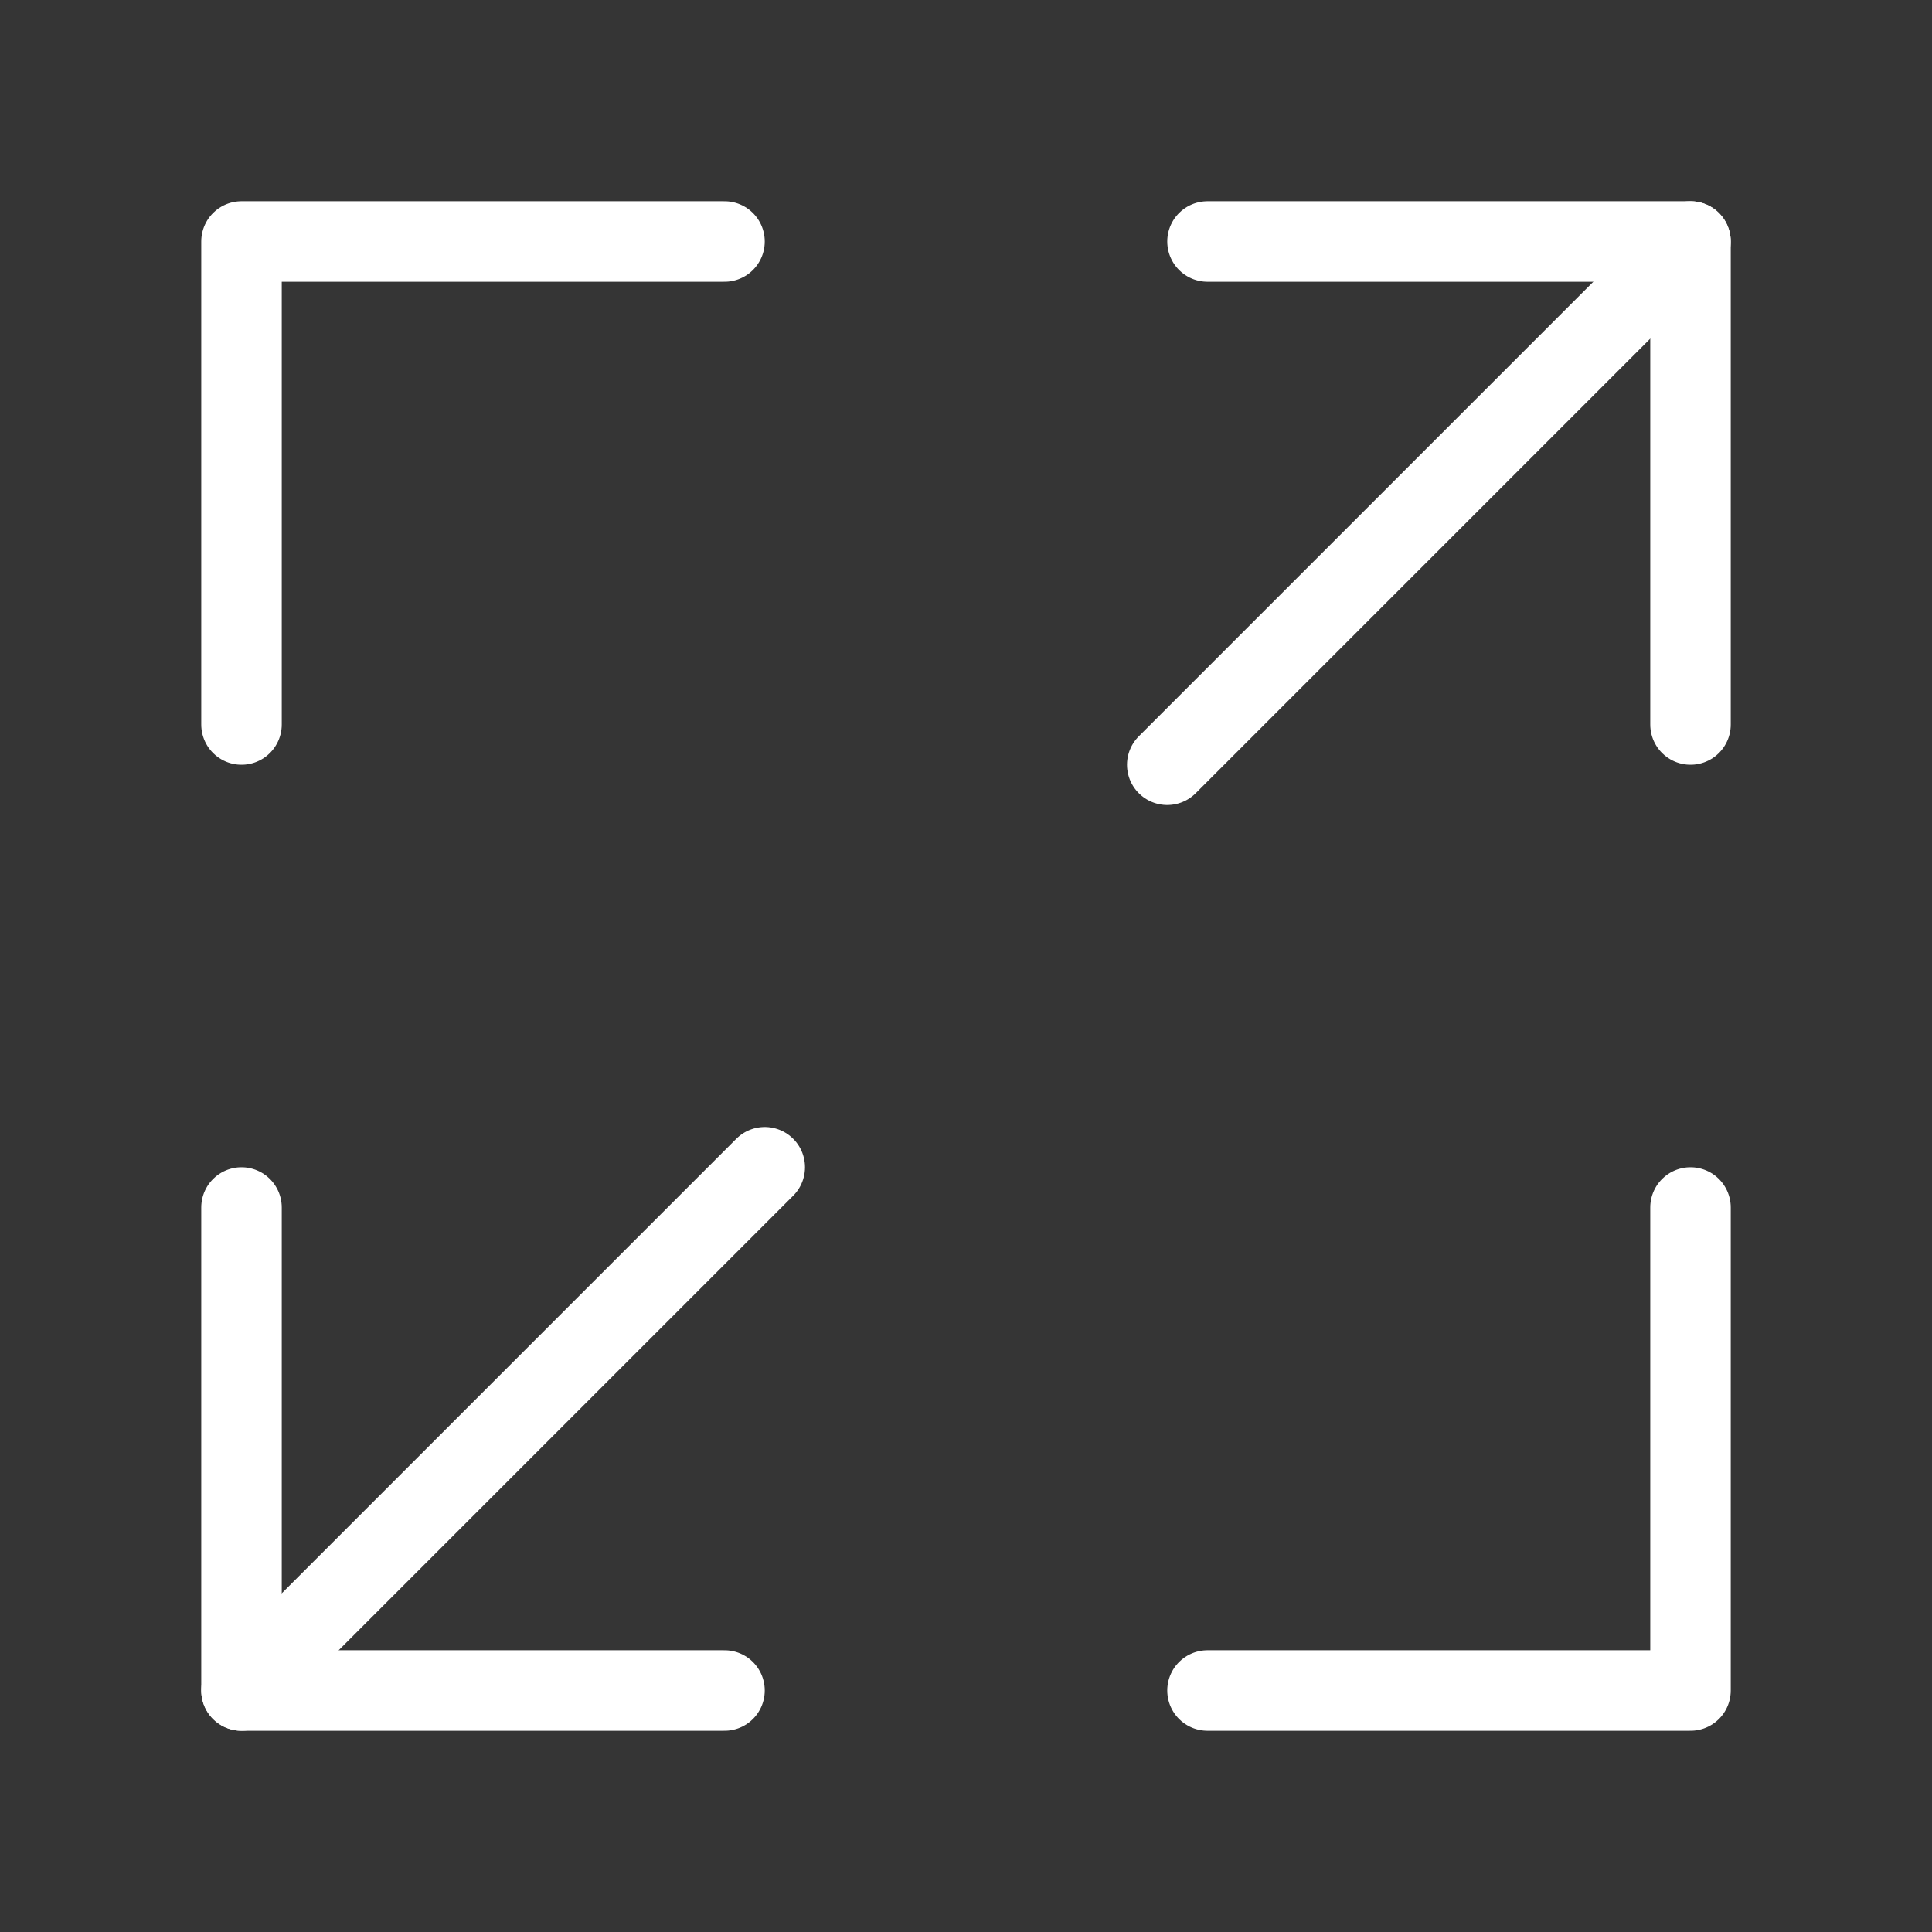
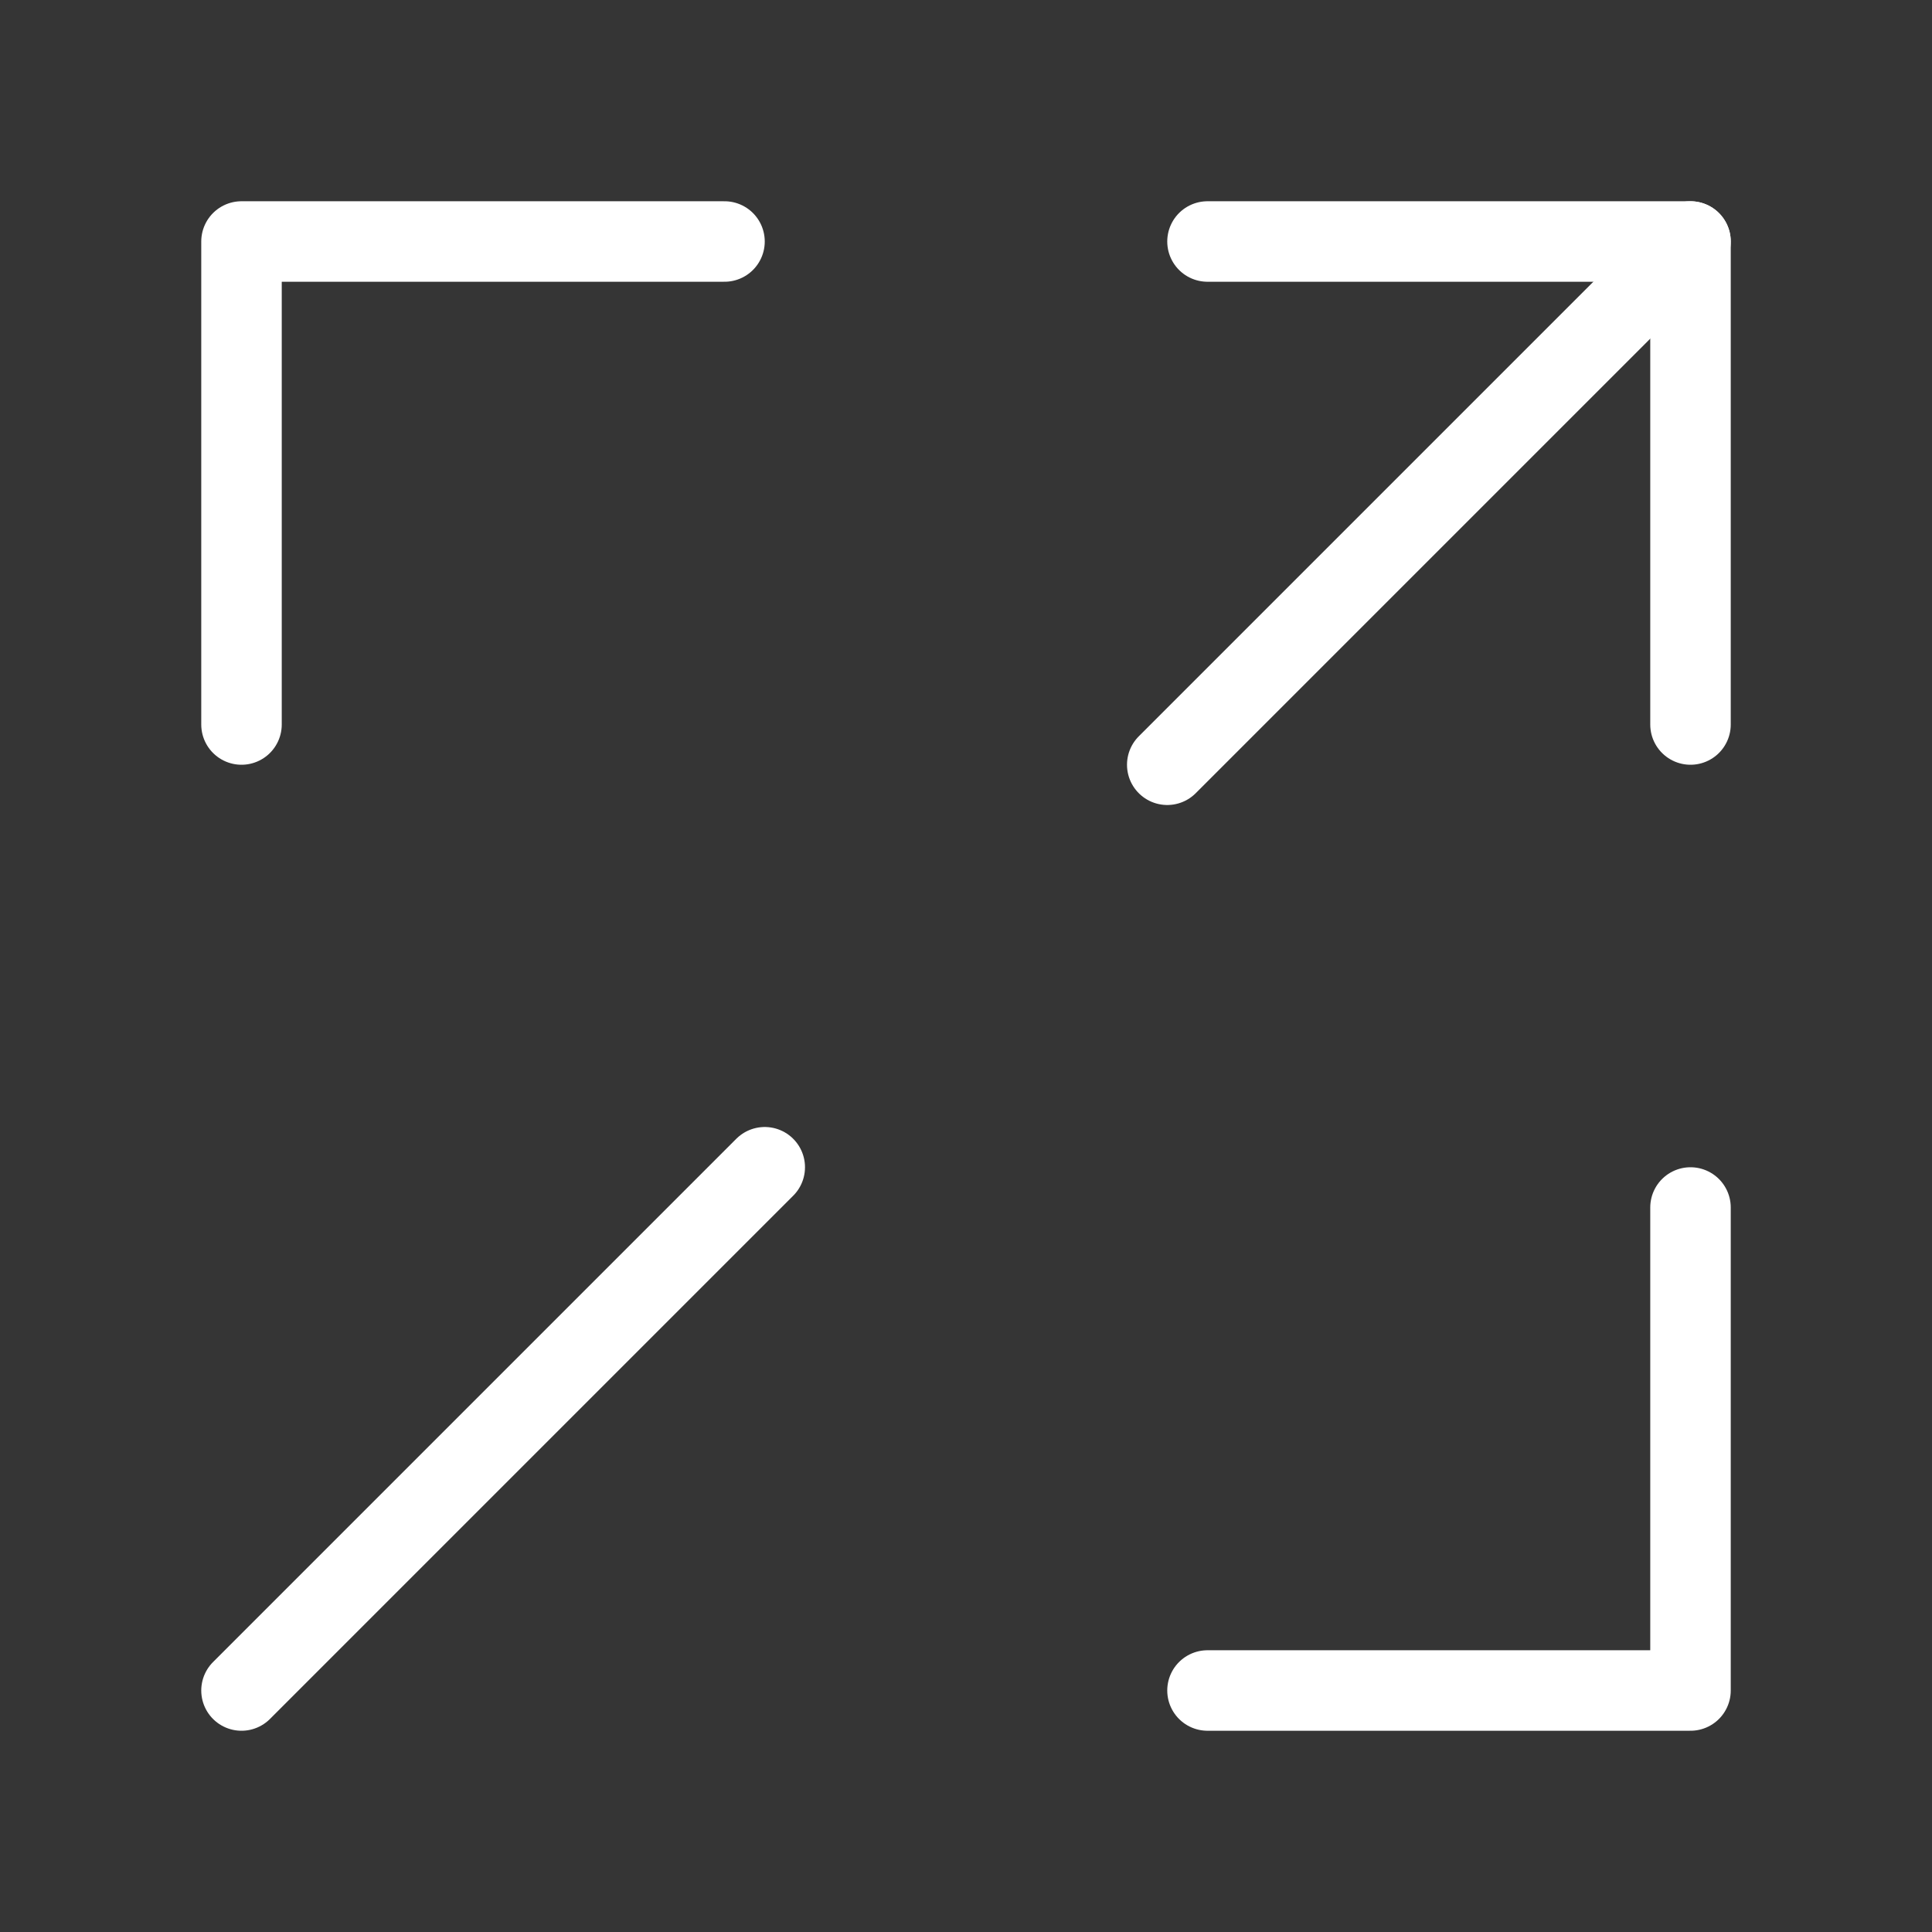
<svg xmlns="http://www.w3.org/2000/svg" width="800px" height="800px" viewBox="0 0 48 48" fill="none">
  <rect x="0" y="0" width="48" height="48" fill="#333333" stroke="none" />
  <rect width="48" height="48" fill="white" fill-opacity="0.01" />
  <path d="M30 6H42V18" stroke="#ffffff" stroke-width="2" stroke-linecap="round" stroke-linejoin="round" />
  <path d="M18 6H6V18" stroke="#ffffff" stroke-width="2" stroke-linecap="round" stroke-linejoin="round" />
  <path d="M30 42H42V30" stroke="#ffffff" stroke-width="2" stroke-linecap="round" stroke-linejoin="round" />
-   <path d="M18 42H6V30" stroke="#ffffff" stroke-width="2" stroke-linecap="round" stroke-linejoin="round" />
  <path d="M42 6L29 19" stroke="#ffffff" stroke-width="2" stroke-linecap="round" stroke-linejoin="round" />
  <path d="M19 29L6 42" stroke="#ffffff" stroke-width="2" stroke-linecap="round" stroke-linejoin="round" />
</svg>